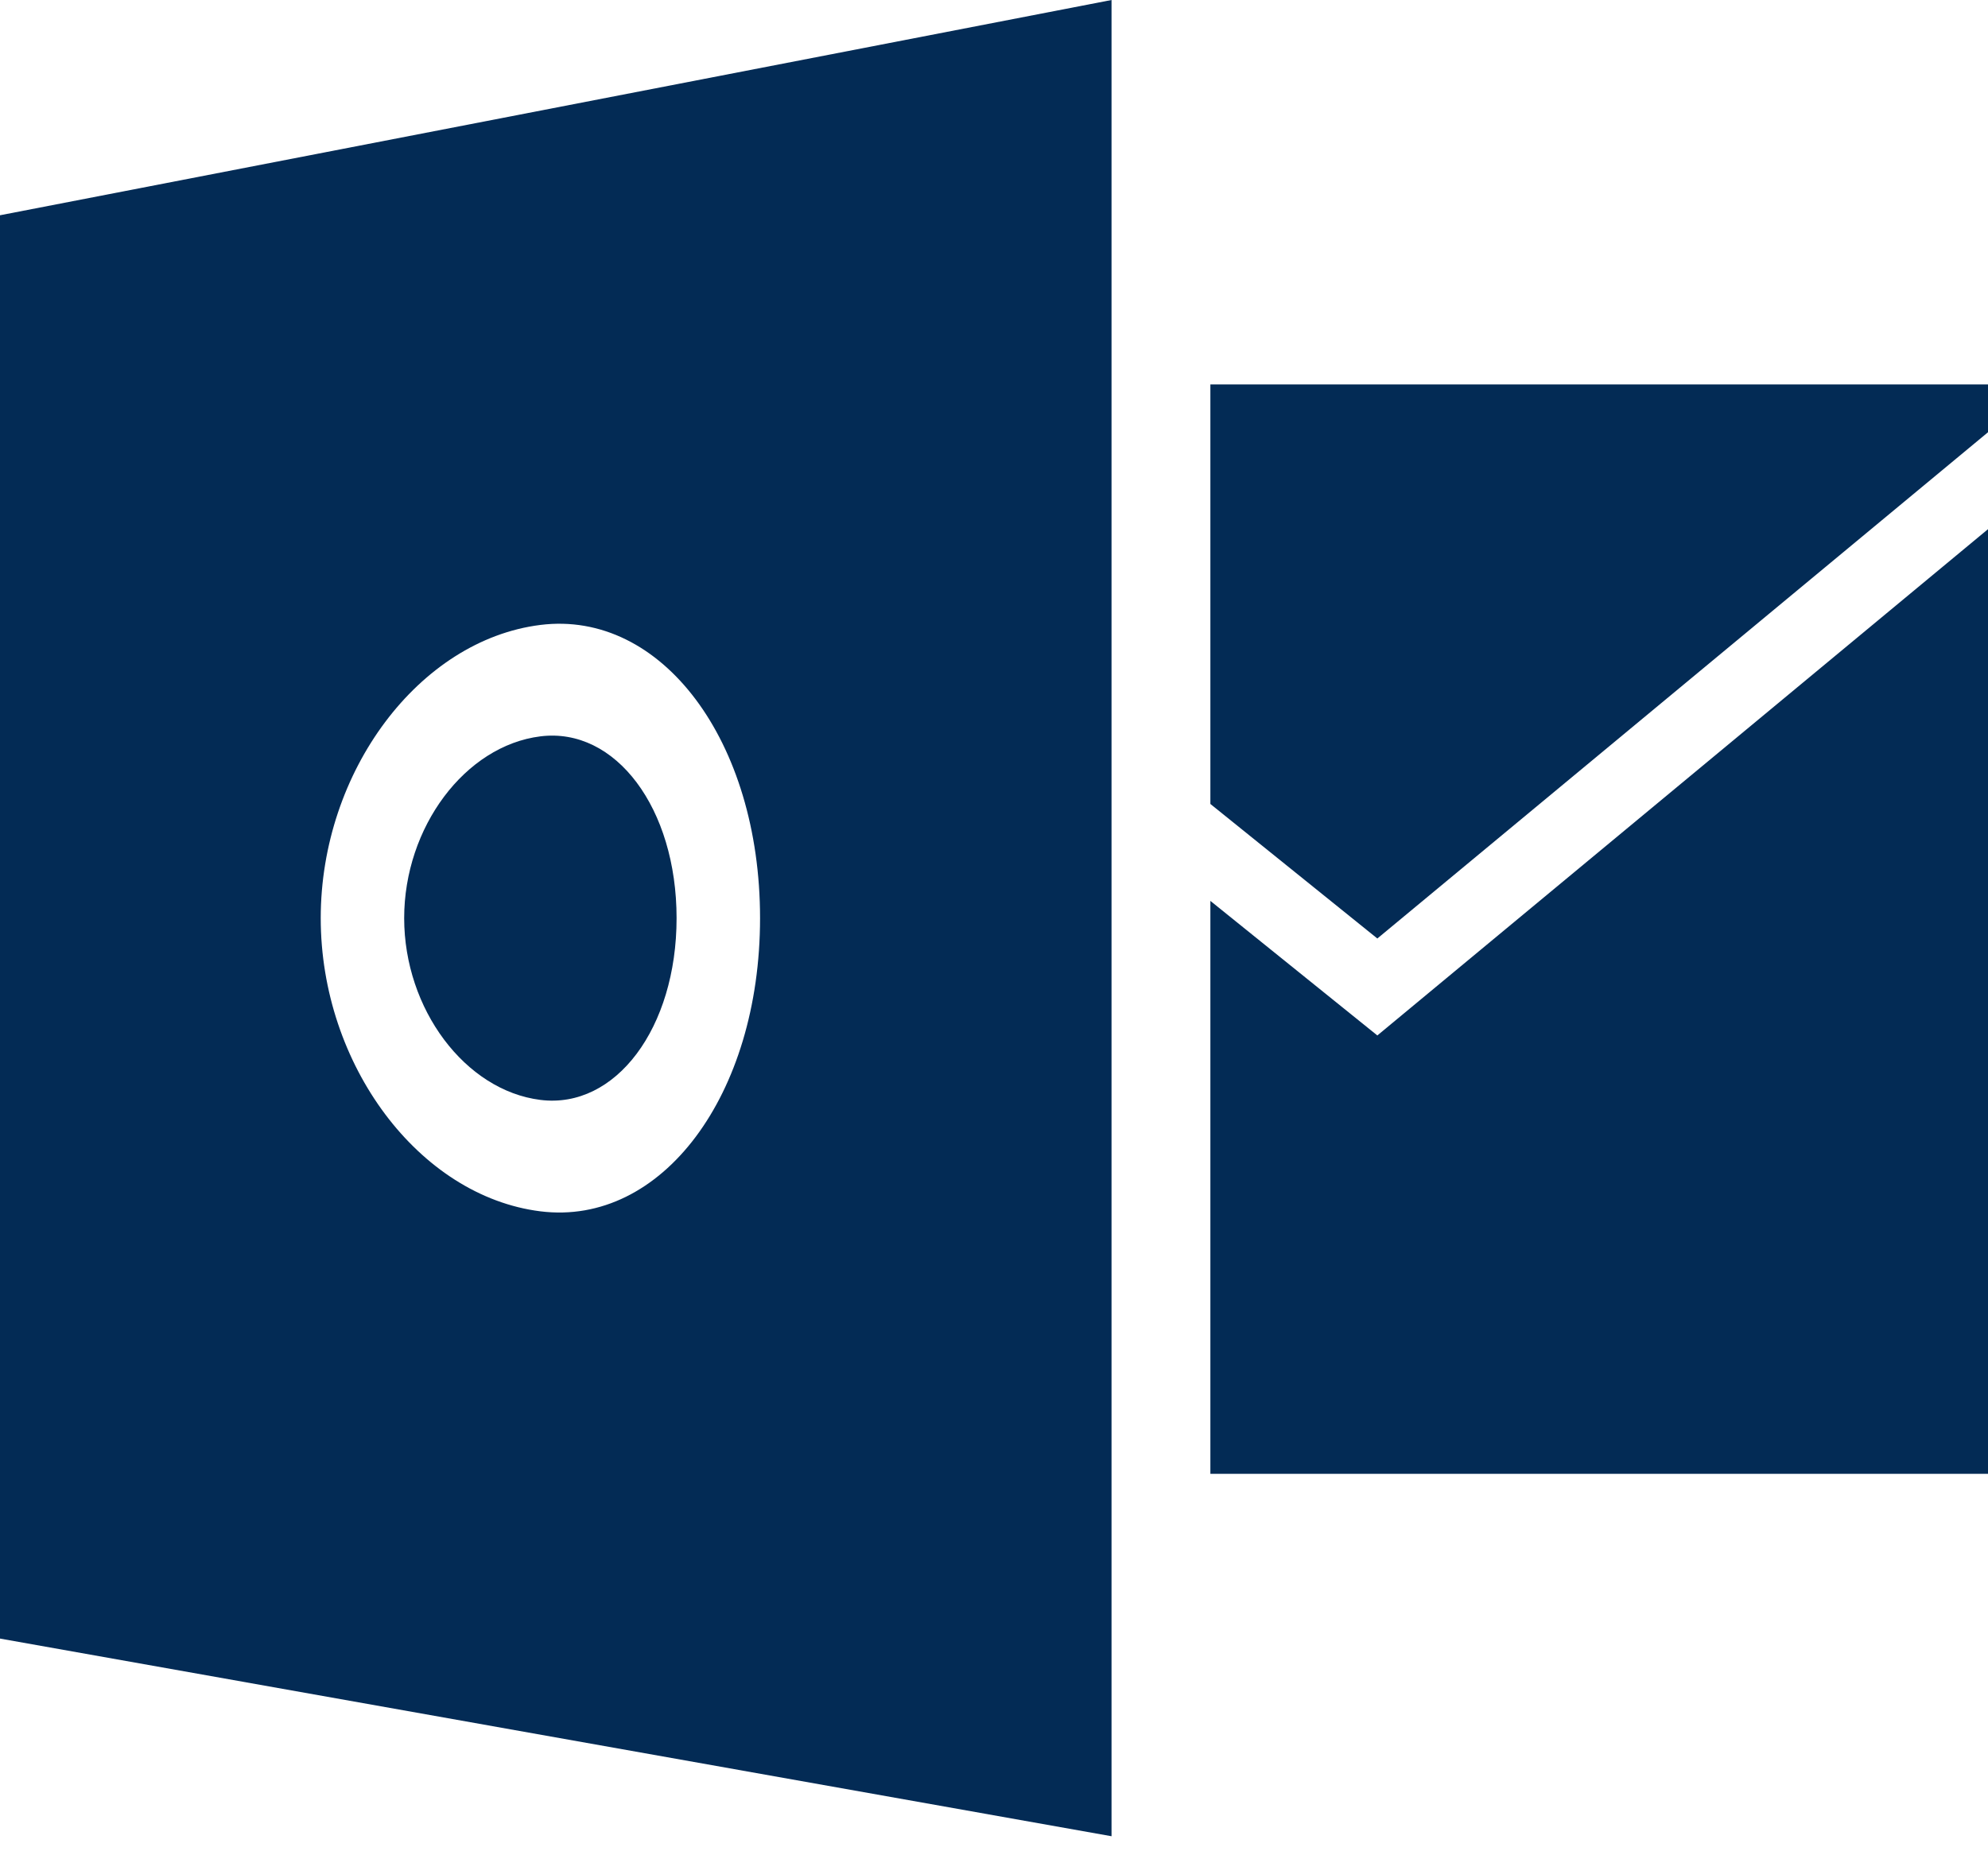
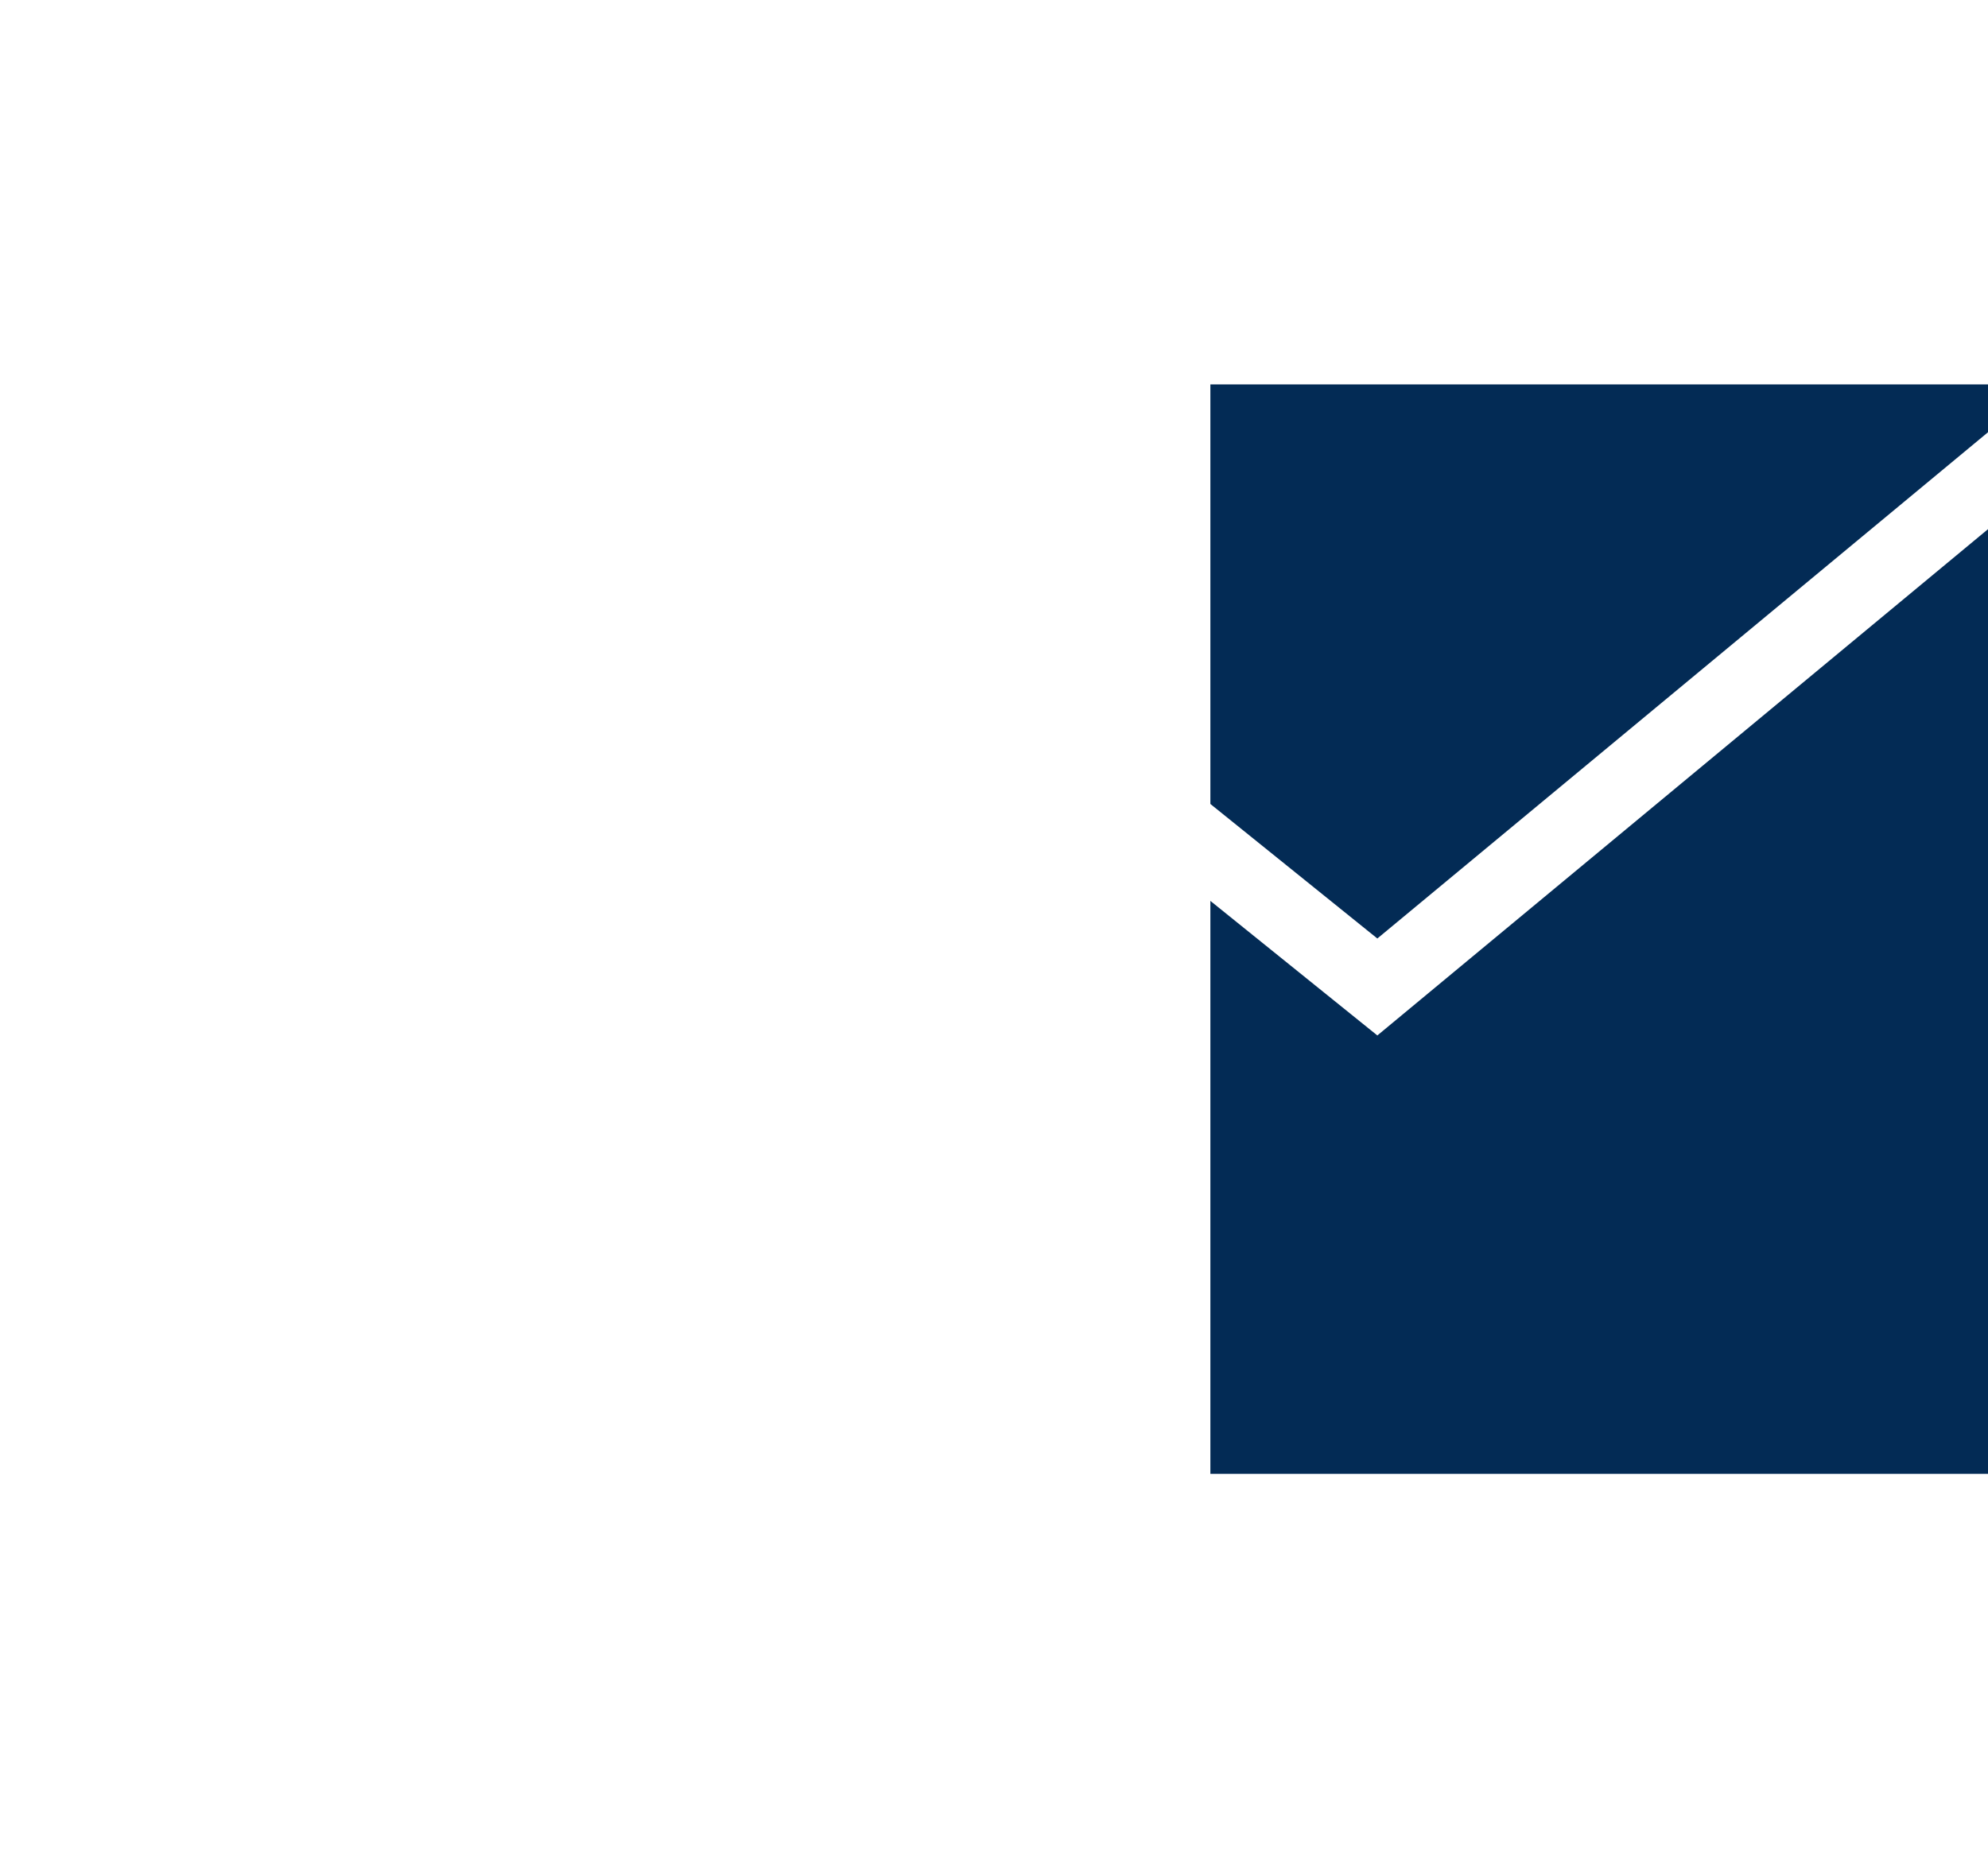
<svg xmlns="http://www.w3.org/2000/svg" width="75" height="70" viewBox="0 0 75 70" fill="none">
-   <path d="M20.387 27.783C17.549 28.137 15.248 31.209 15.248 34.642C15.248 38.074 17.549 41.145 20.387 41.5C23.225 41.855 25.525 38.785 25.525 34.642C25.525 30.498 23.225 27.428 20.387 27.783Z" fill="#032B55" />
-   <path d="M0 8.122V61.824L41.934 69.282V0L0 8.122ZM20.387 45.704C15.809 45.131 12.1 40.178 12.1 34.642C12.1 29.105 15.809 24.152 20.387 23.579C24.964 23.007 28.674 27.96 28.674 34.642C28.674 41.323 24.964 46.276 20.387 45.704Z" fill="#032B55" />
  <path d="M75 16.309L51.962 35.41L45.663 30.334V14.503H75V16.309Z" fill="#032B55" />
  <path d="M75 19.966L51.962 39.068L45.663 33.991V55.609H75V19.966Z" fill="#032B55" />
</svg>